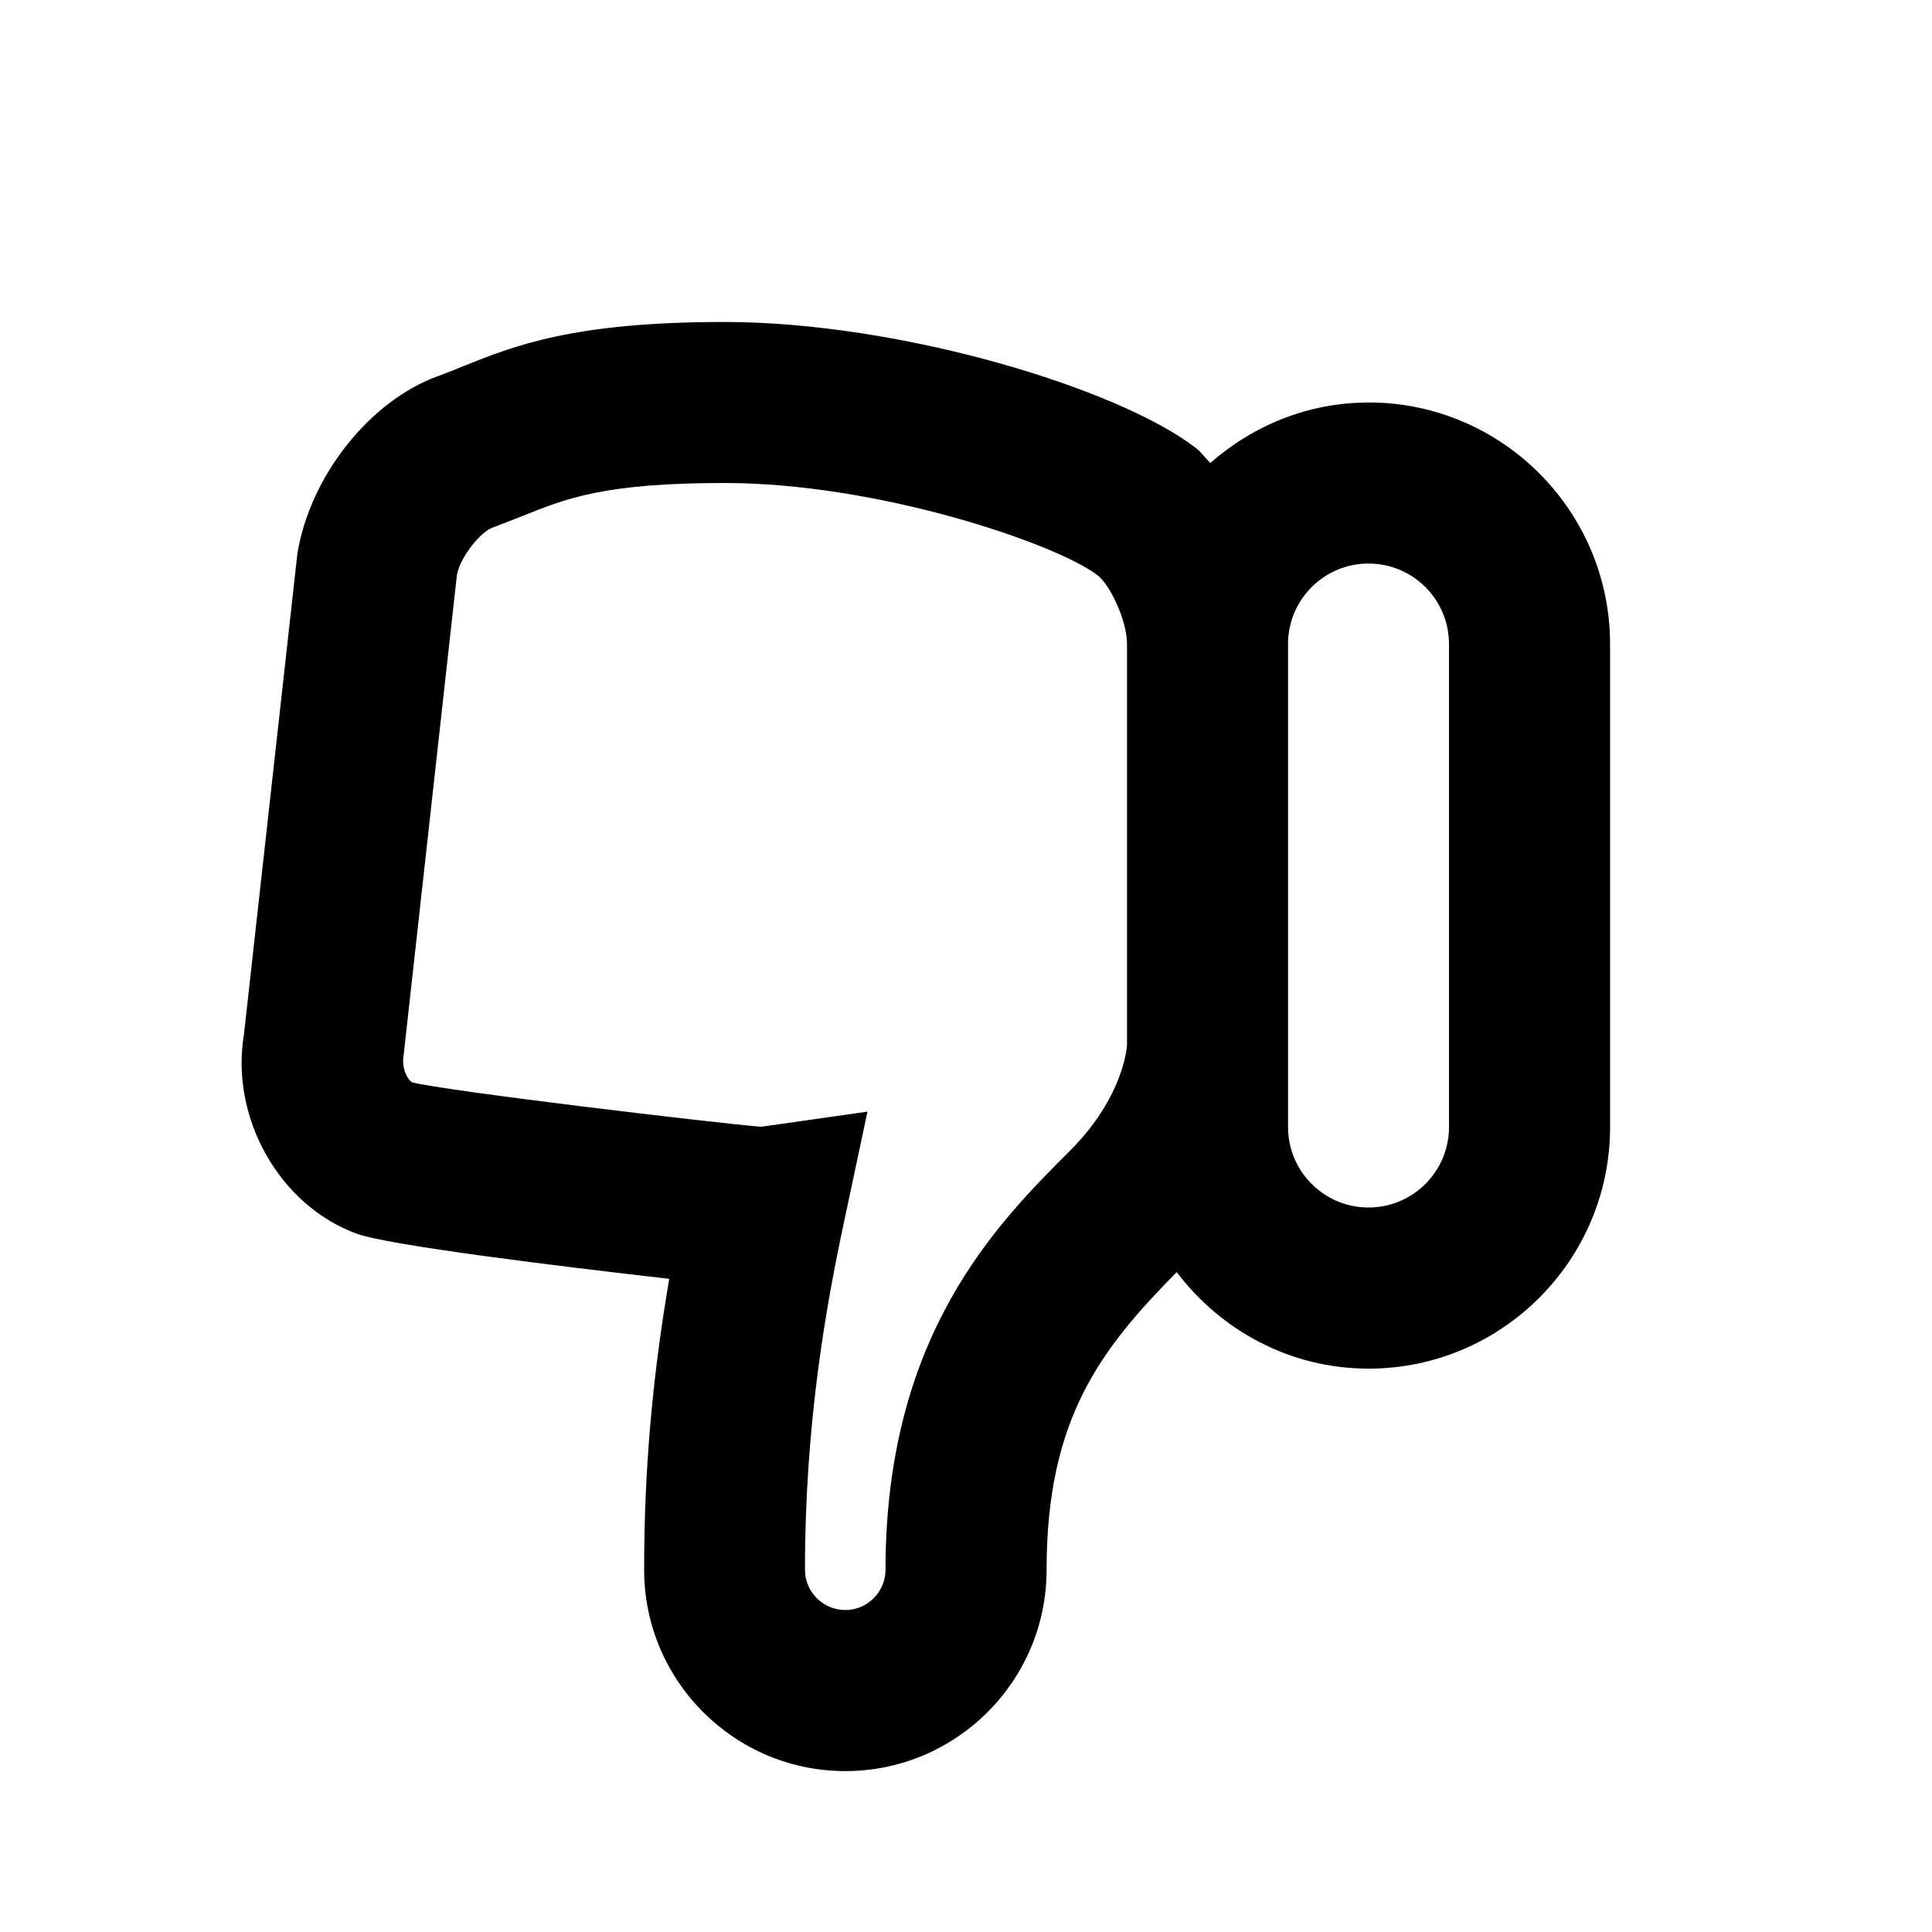
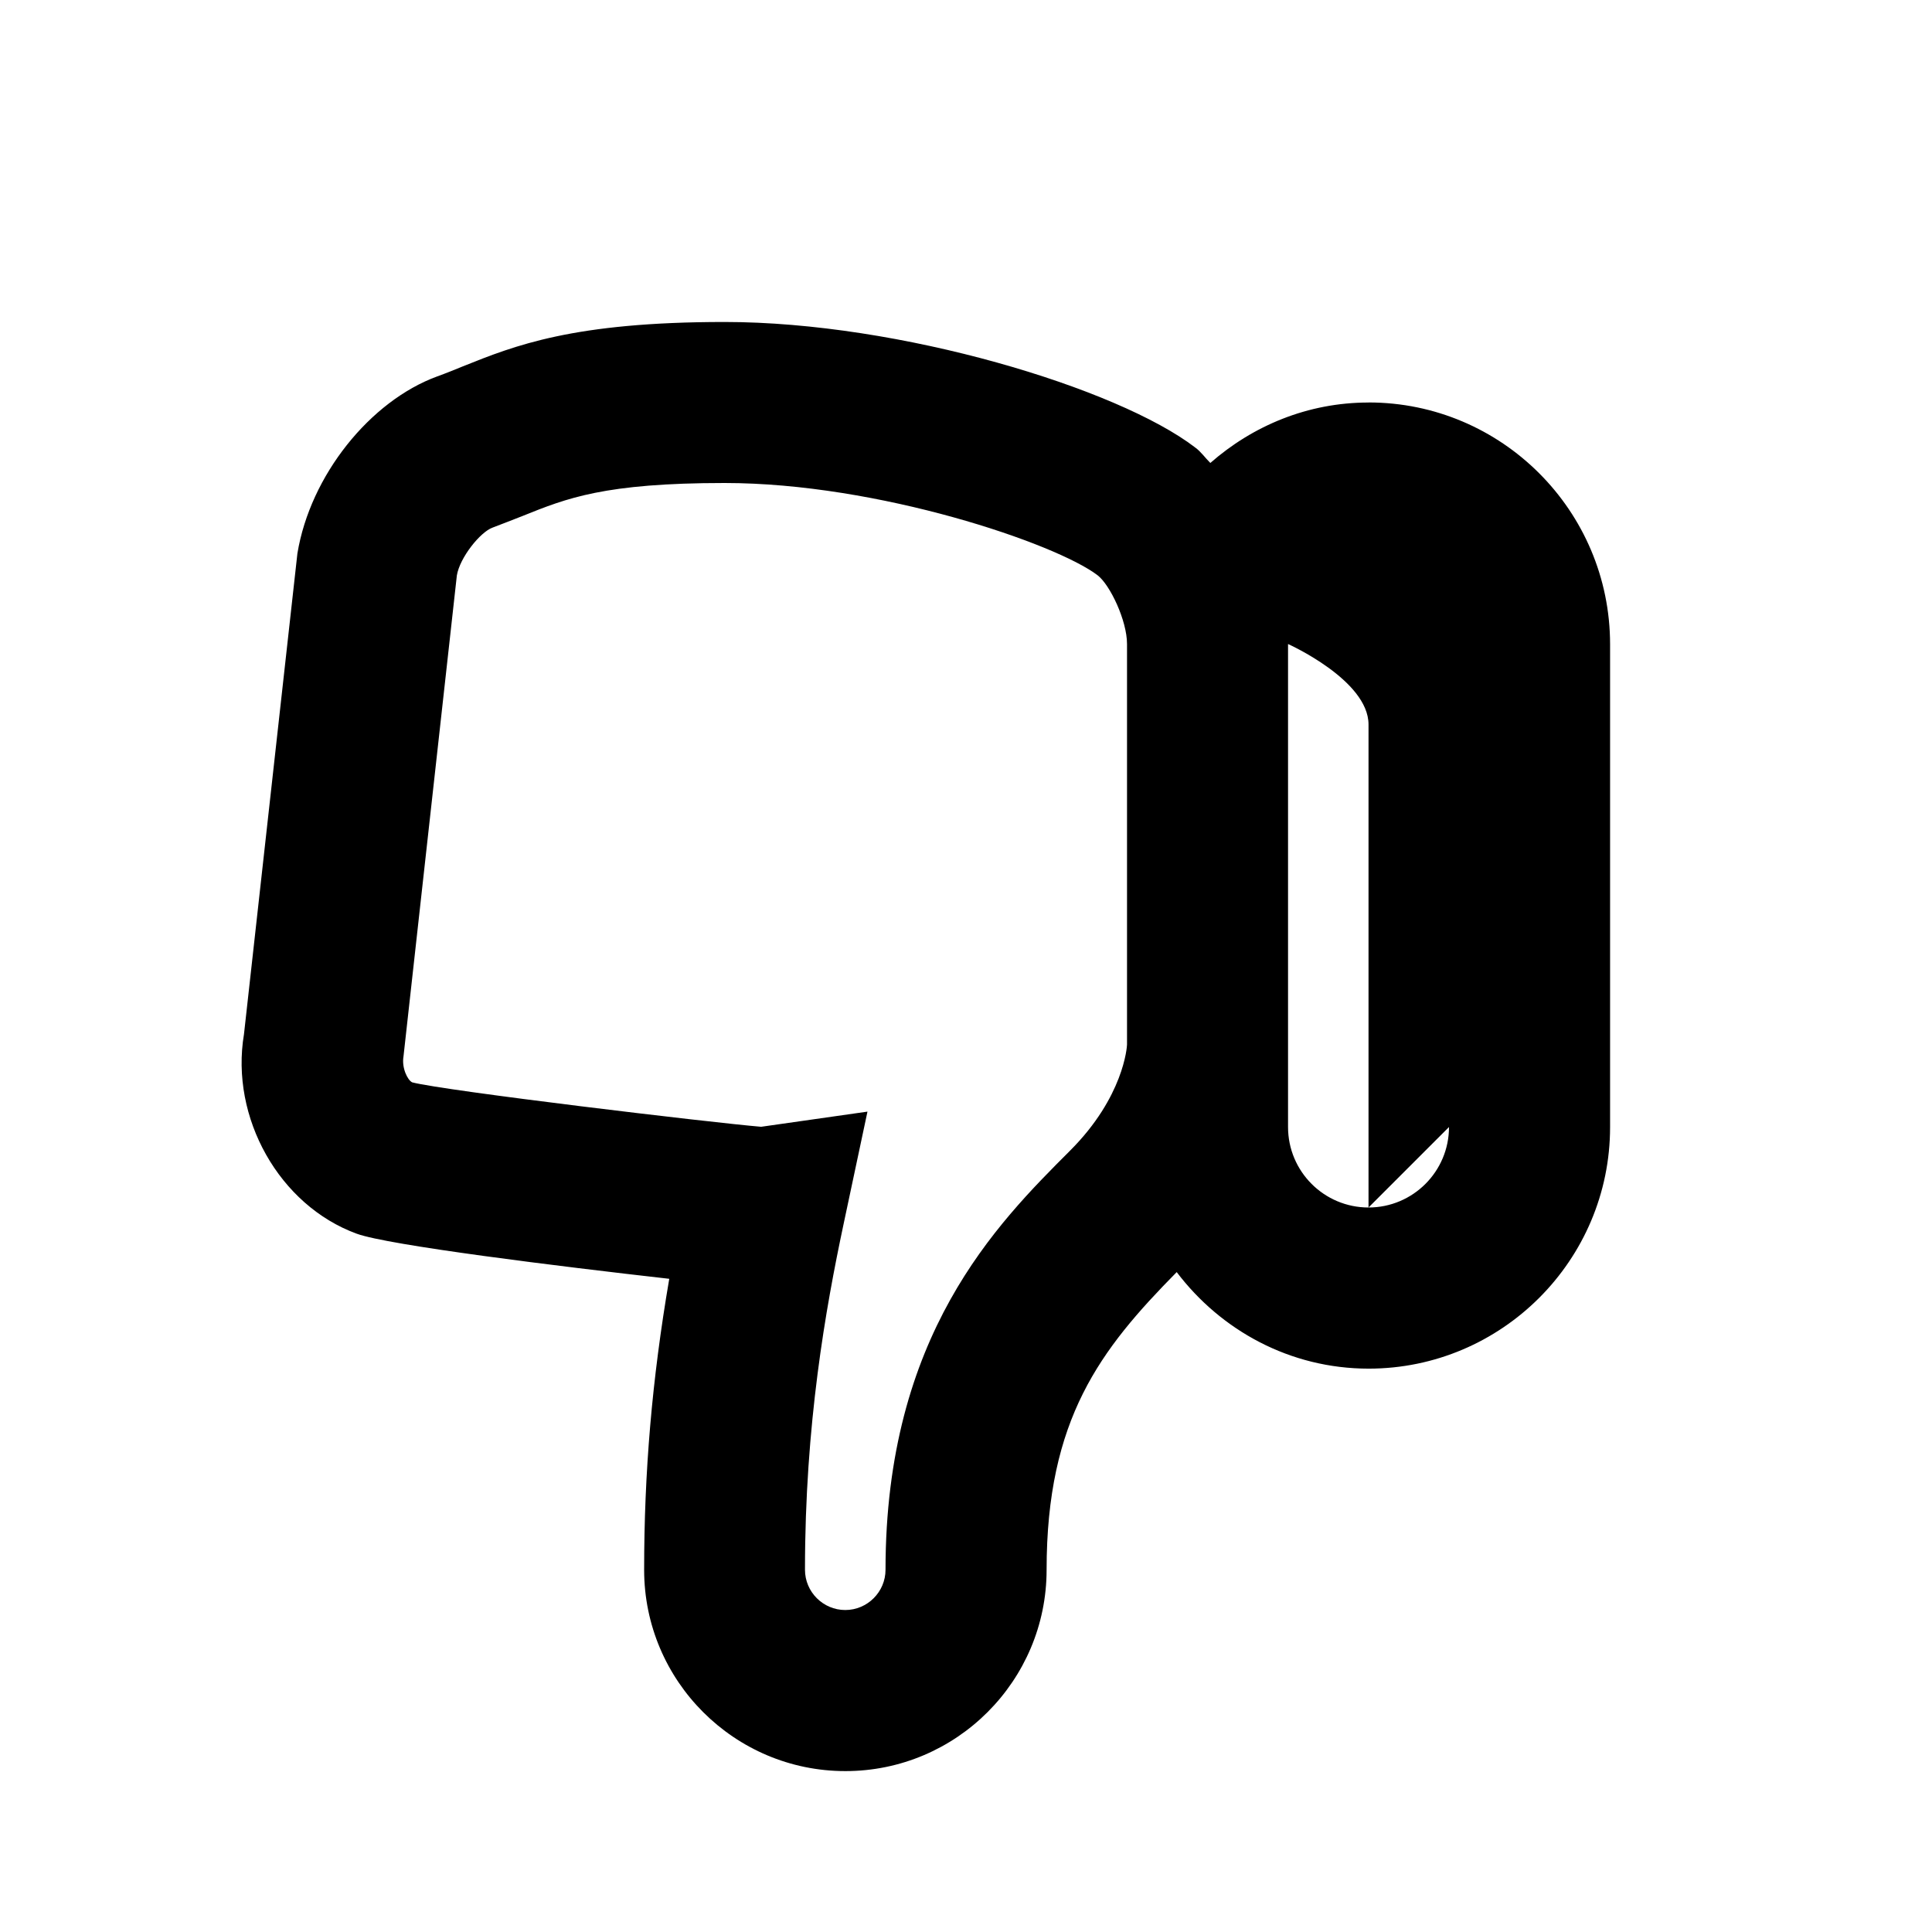
<svg xmlns="http://www.w3.org/2000/svg" version="1.1" width="32" height="32" viewBox="0 0 32 32">
-   <path d="M22.667 6.667c-1.007 0-1.917 0.385-2.62 1.001-0.085-0.083-0.155-0.187-0.251-0.256-1.28-0.983-4.887-2.079-7.796-2.079-2.505 0-3.476 0.391-4.336 0.736-0.137 0.056-0.276 0.113-0.421 0.165-1.112 0.407-2.104 1.639-2.317 2.933l-0.885 7.963c-0.232 1.385 0.588 2.836 1.867 3.304 0.525 0.192 3.349 0.54 5.177 0.747-0.287 1.675-0.416 3.207-0.416 4.821 0 1.839 1.495 3.333 3.333 3.333s3.333-1.495 3.333-3.333c0-2.5 0.889-3.649 2.155-4.932 0.731 0.965 1.877 1.599 3.179 1.599 2.204 0 3.999-1.796 3.999-4v-8c-0.001-2.208-1.795-4.003-4-4.003zM14.667 26c0 0.367-0.3 0.667-0.667 0.667s-0.667-0.3-0.667-0.667c0-2.407 0.341-4.321 0.639-5.724l0.396-1.864-1.761 0.251c-0.807-0.067-5.245-0.596-5.78-0.736-0.077-0.037-0.176-0.24-0.144-0.428l0.884-7.968c0.049-0.297 0.388-0.719 0.591-0.792 0.175-0.065 0.339-0.132 0.503-0.195 0.725-0.292 1.353-0.544 3.341-0.544 2.552 0 5.491 1.004 6.177 1.528 0.208 0.16 0.488 0.752 0.488 1.139v6.636c-0.001 0.035-0.053 0.865-0.943 1.755-1.217 1.217-3.057 3.057-3.057 6.943zM24 18.667c0 0.736-0.597 1.333-1.333 1.333s-1.333-0.597-1.333-1.333v-8c0-0.736 0.597-1.333 1.333-1.333s1.333 0.597 1.333 1.333v8z" />
+   <path d="M22.667 6.667c-1.007 0-1.917 0.385-2.62 1.001-0.085-0.083-0.155-0.187-0.251-0.256-1.28-0.983-4.887-2.079-7.796-2.079-2.505 0-3.476 0.391-4.336 0.736-0.137 0.056-0.276 0.113-0.421 0.165-1.112 0.407-2.104 1.639-2.317 2.933l-0.885 7.963c-0.232 1.385 0.588 2.836 1.867 3.304 0.525 0.192 3.349 0.54 5.177 0.747-0.287 1.675-0.416 3.207-0.416 4.821 0 1.839 1.495 3.333 3.333 3.333s3.333-1.495 3.333-3.333c0-2.5 0.889-3.649 2.155-4.932 0.731 0.965 1.877 1.599 3.179 1.599 2.204 0 3.999-1.796 3.999-4v-8c-0.001-2.208-1.795-4.003-4-4.003zM14.667 26c0 0.367-0.3 0.667-0.667 0.667s-0.667-0.3-0.667-0.667c0-2.407 0.341-4.321 0.639-5.724l0.396-1.864-1.761 0.251c-0.807-0.067-5.245-0.596-5.78-0.736-0.077-0.037-0.176-0.24-0.144-0.428l0.884-7.968c0.049-0.297 0.388-0.719 0.591-0.792 0.175-0.065 0.339-0.132 0.503-0.195 0.725-0.292 1.353-0.544 3.341-0.544 2.552 0 5.491 1.004 6.177 1.528 0.208 0.16 0.488 0.752 0.488 1.139v6.636c-0.001 0.035-0.053 0.865-0.943 1.755-1.217 1.217-3.057 3.057-3.057 6.943zM24 18.667c0 0.736-0.597 1.333-1.333 1.333s-1.333-0.597-1.333-1.333v-8s1.333 0.597 1.333 1.333v8z" />
</svg>